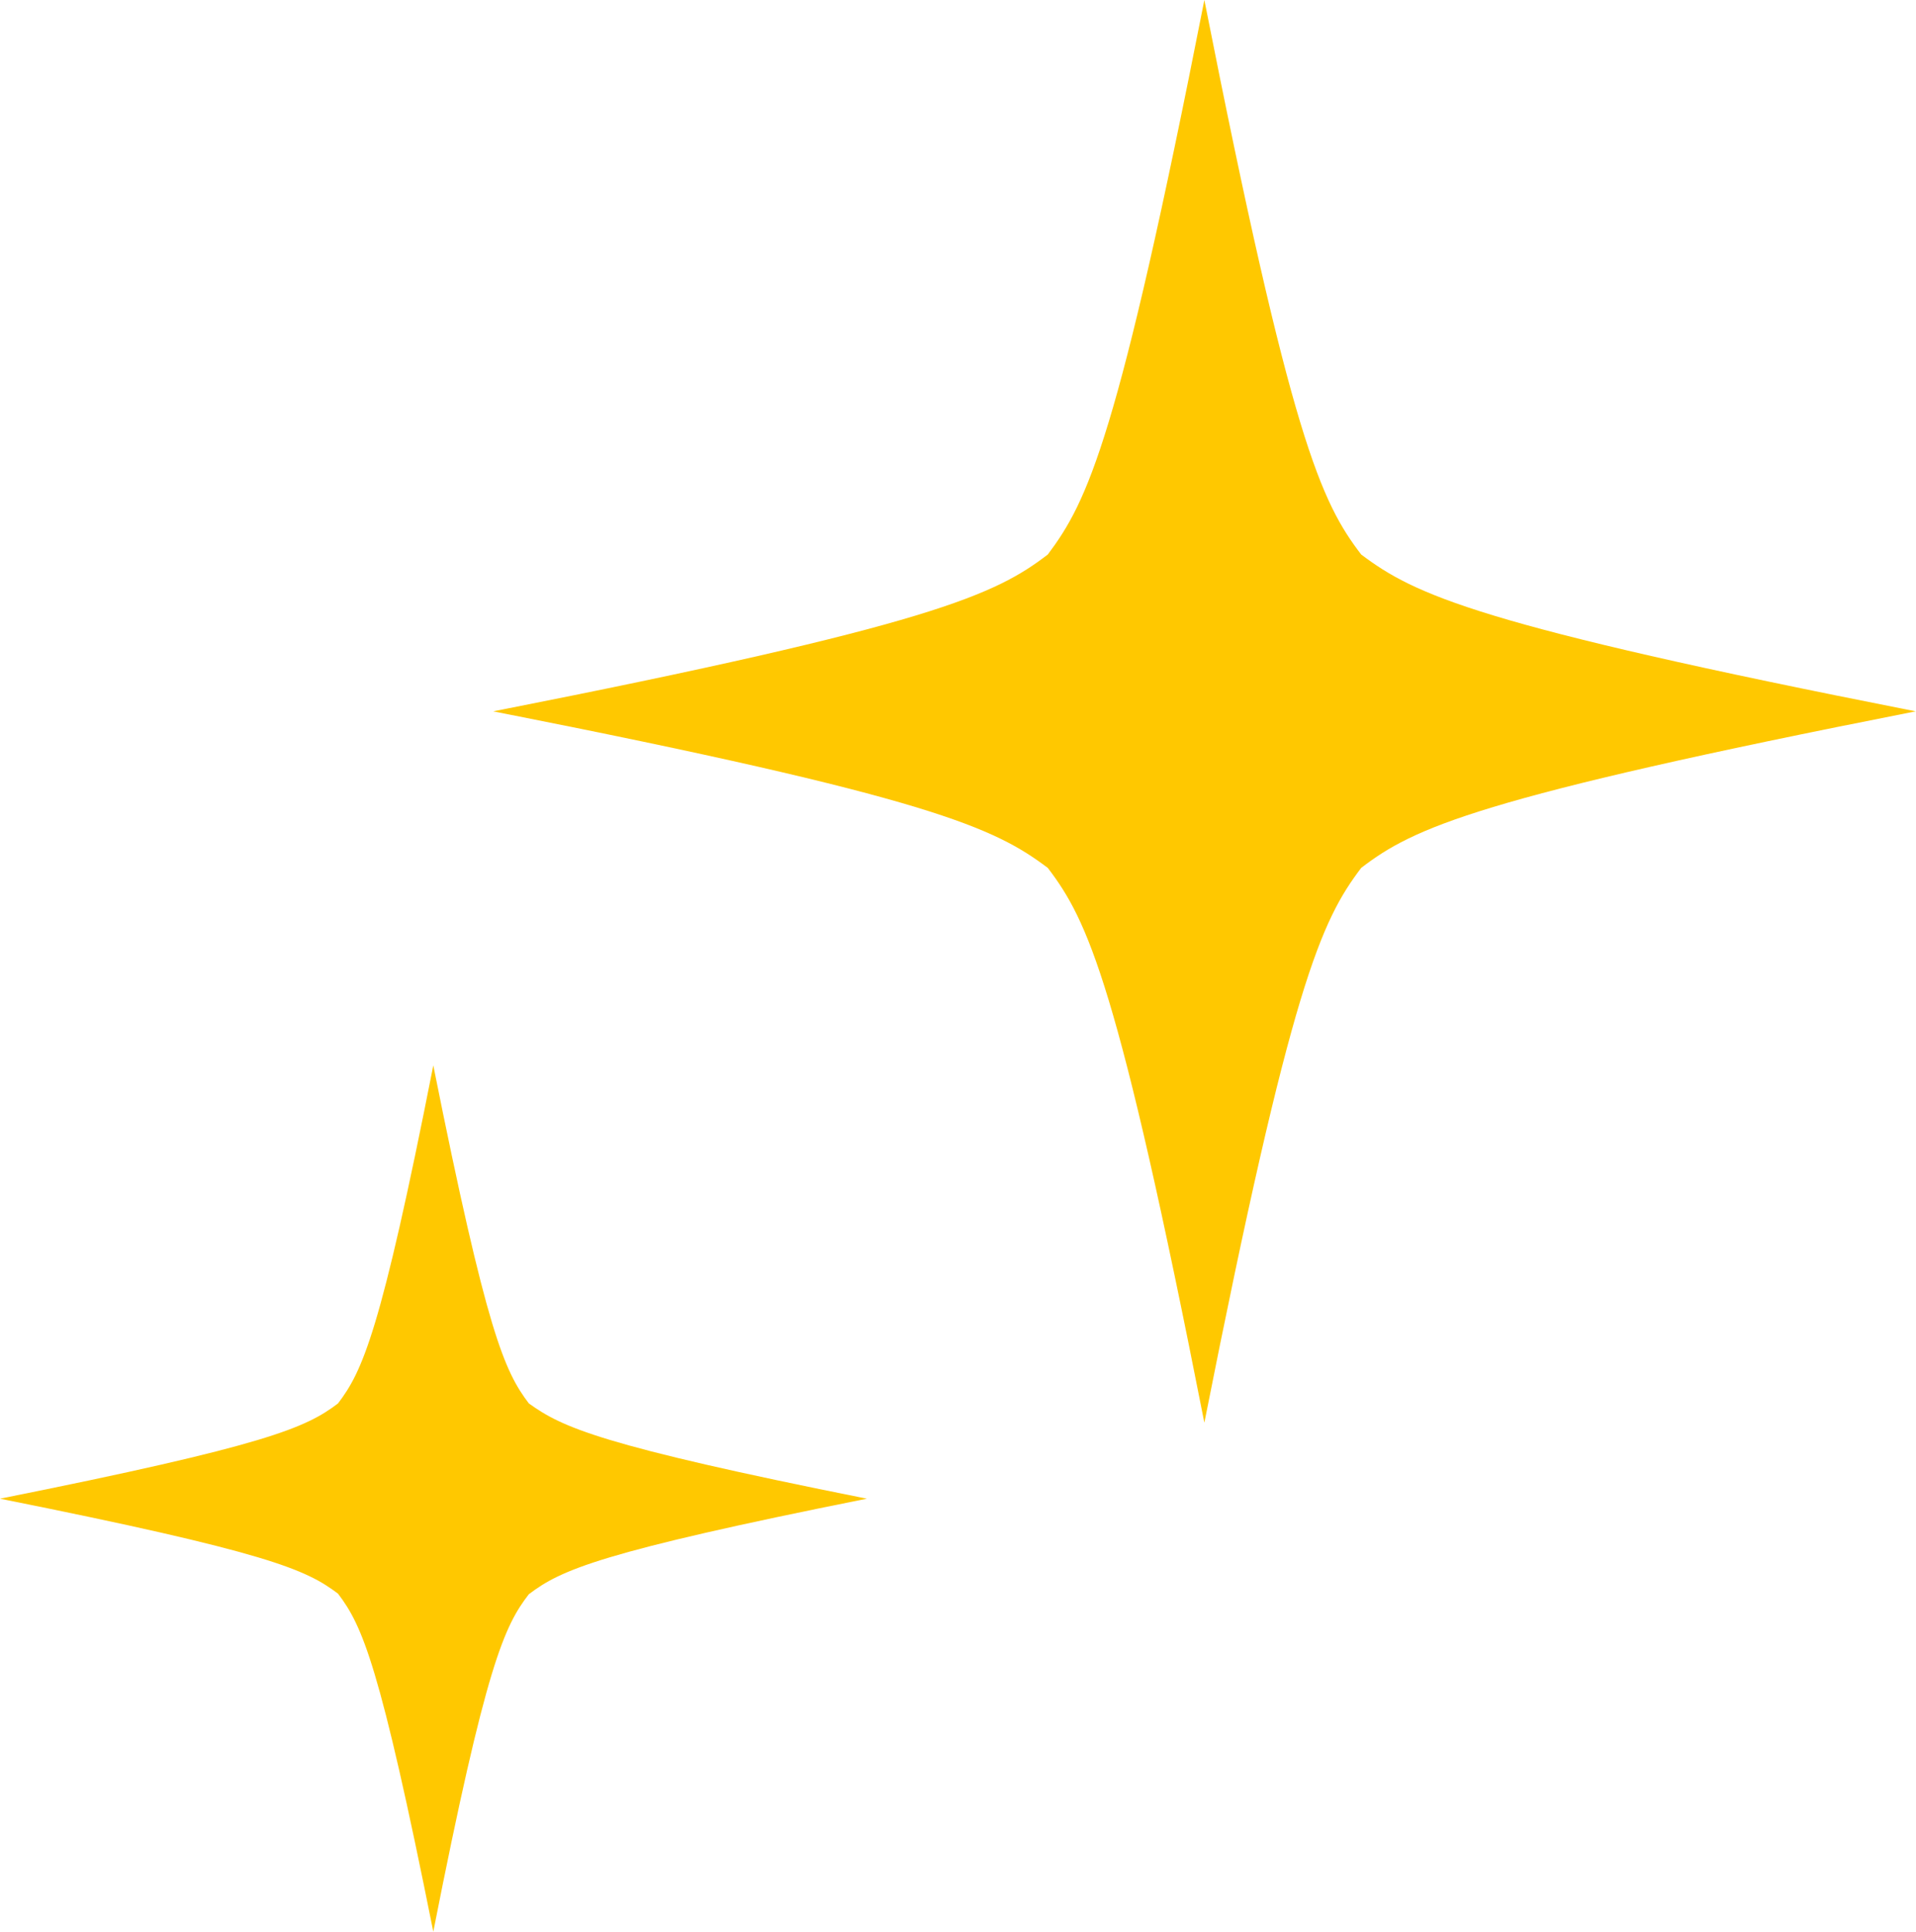
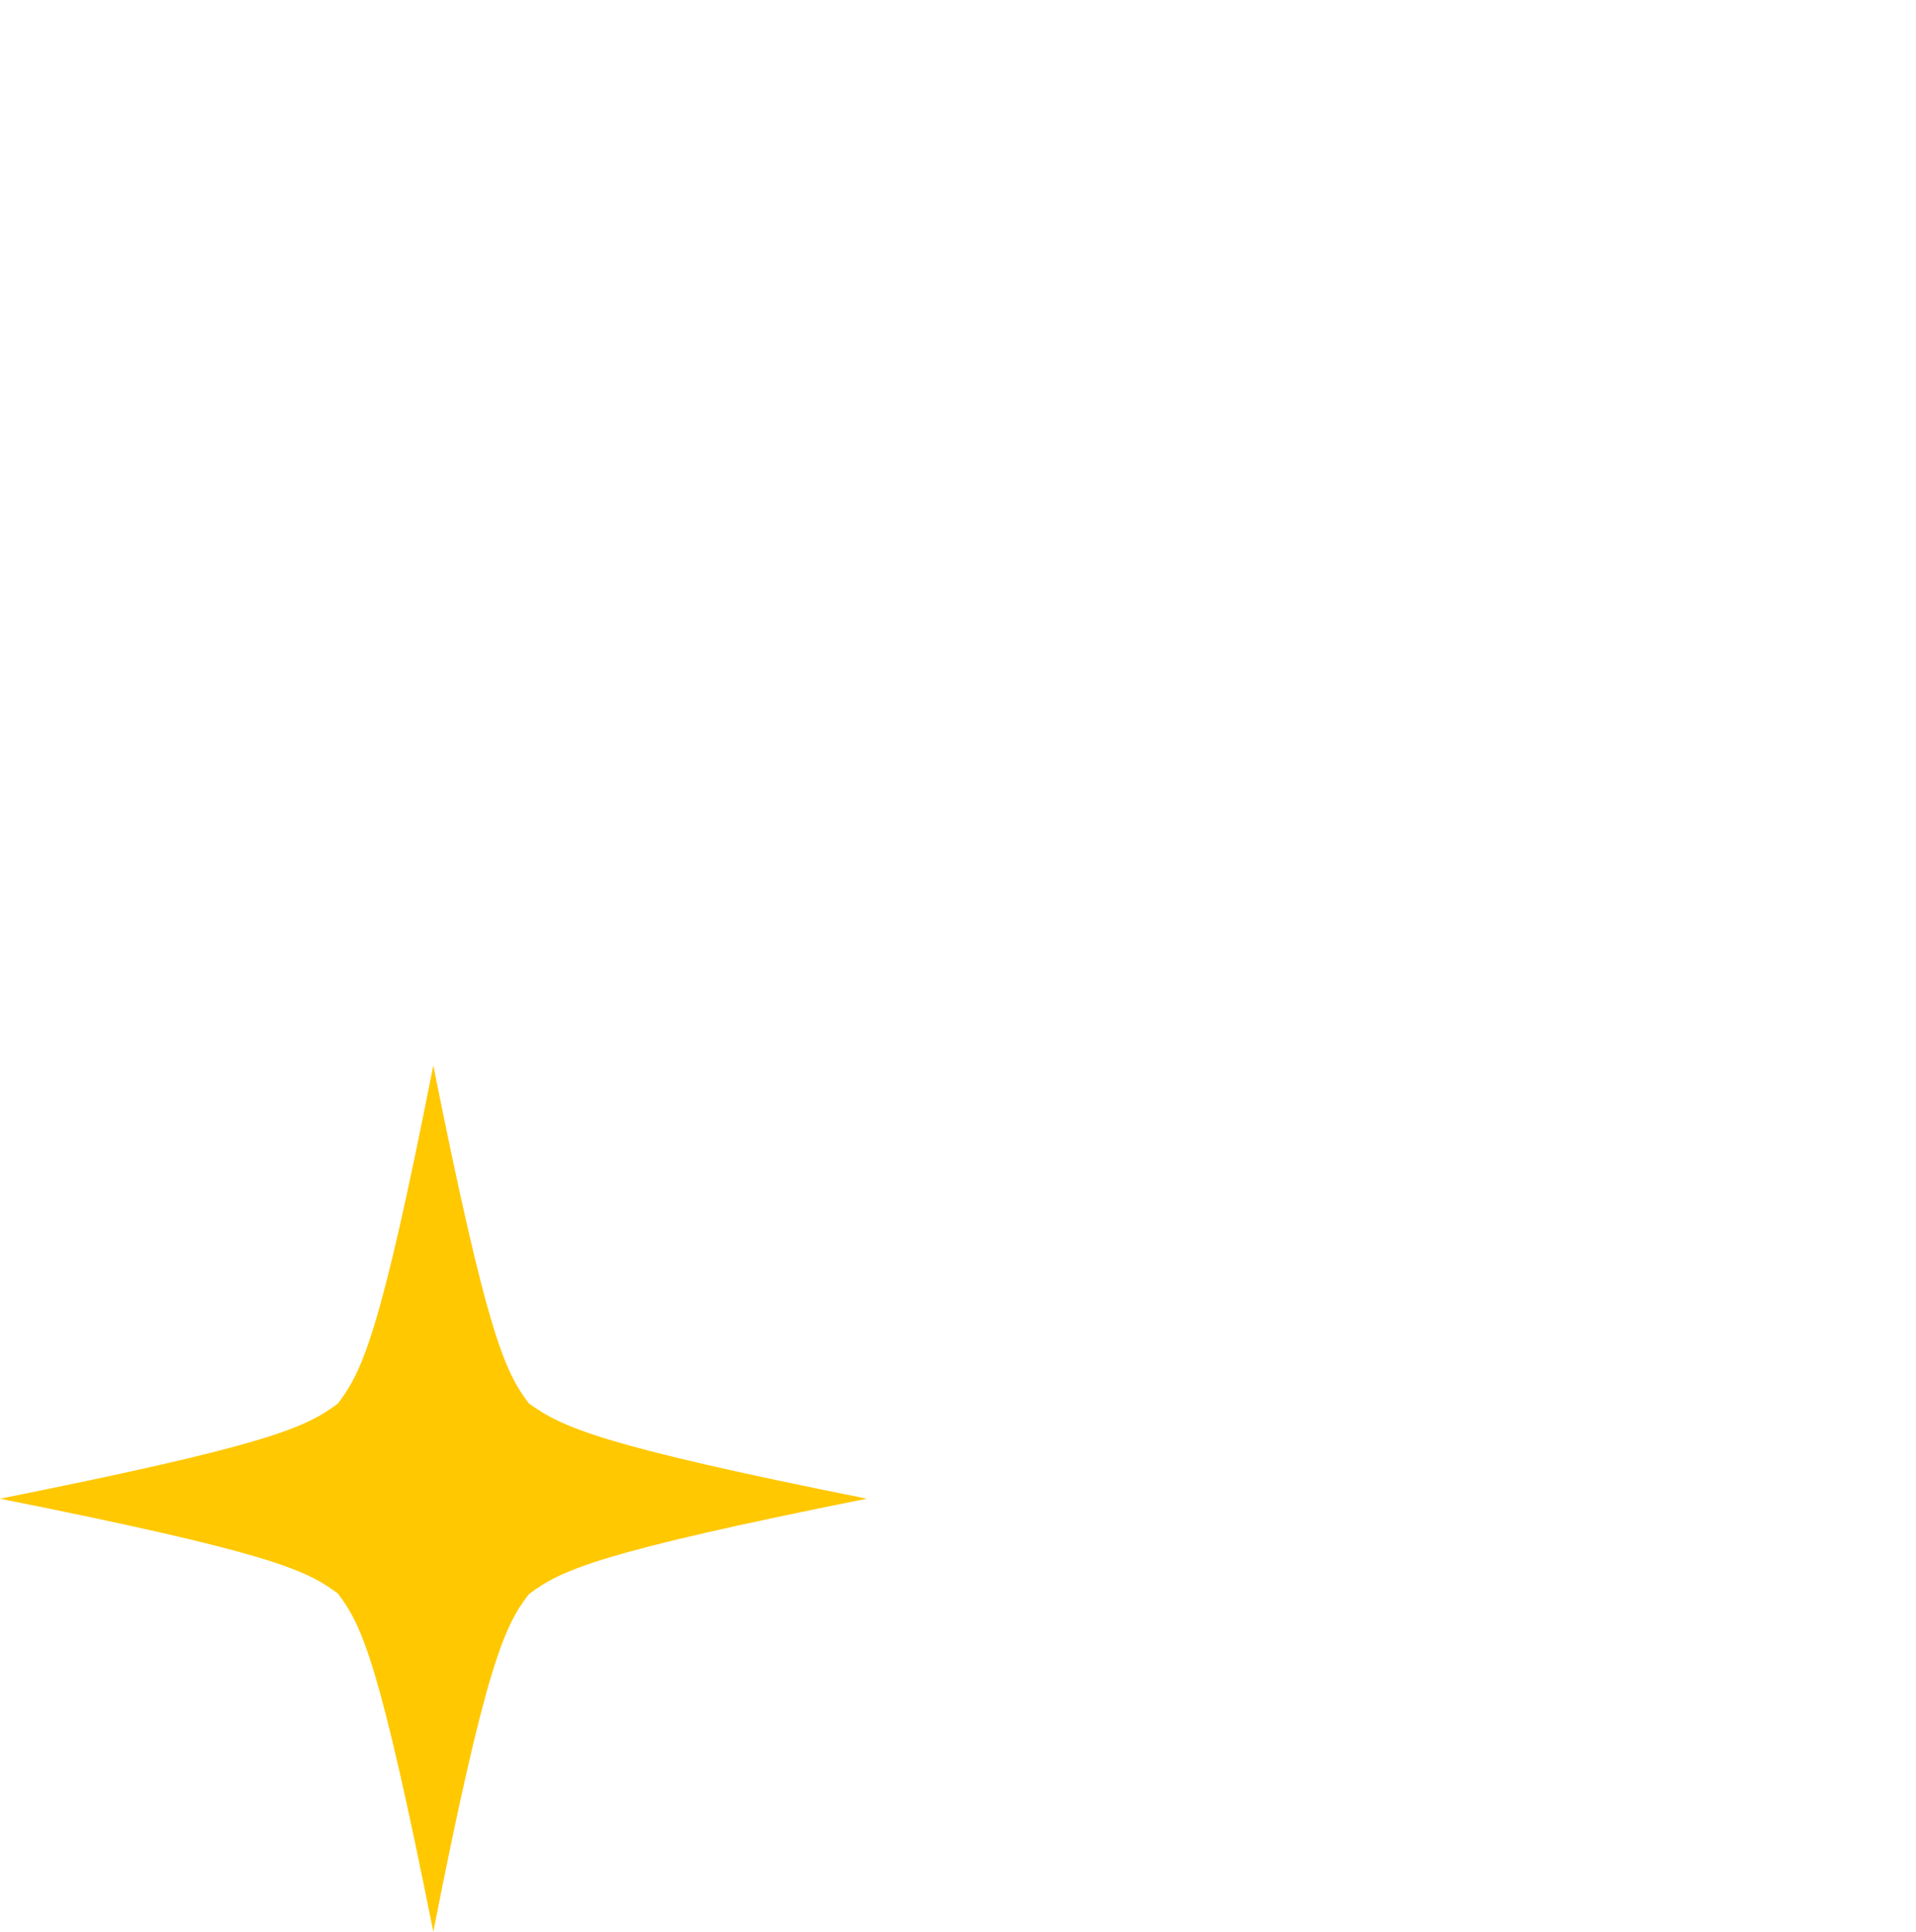
<svg xmlns="http://www.w3.org/2000/svg" width="71.59" height="72.18" viewBox="0 0 71.59 72.18">
  <g id="レイヤー_2" data-name="レイヤー 2">
    <g id="text">
-       <path d="M45,53.16c-3.23-16.42-4.35-18.76-5.85-20.73-2-1.5-4.3-2.62-20.72-5.85,16.42-3.23,18.76-4.36,20.72-5.86,1.5-2,2.62-4.3,5.85-20.72,3.24,16.42,4.36,18.76,5.86,20.72,2,1.5,4.3,2.63,20.72,5.86-16.42,3.23-18.76,4.35-20.72,5.85C49.37,34.4,48.25,36.74,45,53.16Z" style="fill:#ffc800" />
      <path d="M16.19,72.18c-2-10-2.65-11.43-3.56-12.63C11.43,58.64,10,58,0,56c10-2,11.43-2.65,12.63-3.56.91-1.2,1.59-2.62,3.56-12.63,2,10,2.66,11.43,3.57,12.63C21,53.33,22.38,54,32.39,56c-10,2-11.43,2.66-12.63,3.57C18.85,60.75,18.16,62.17,16.19,72.18Z" style="fill:#ffc800" />
    </g>
  </g>
</svg>